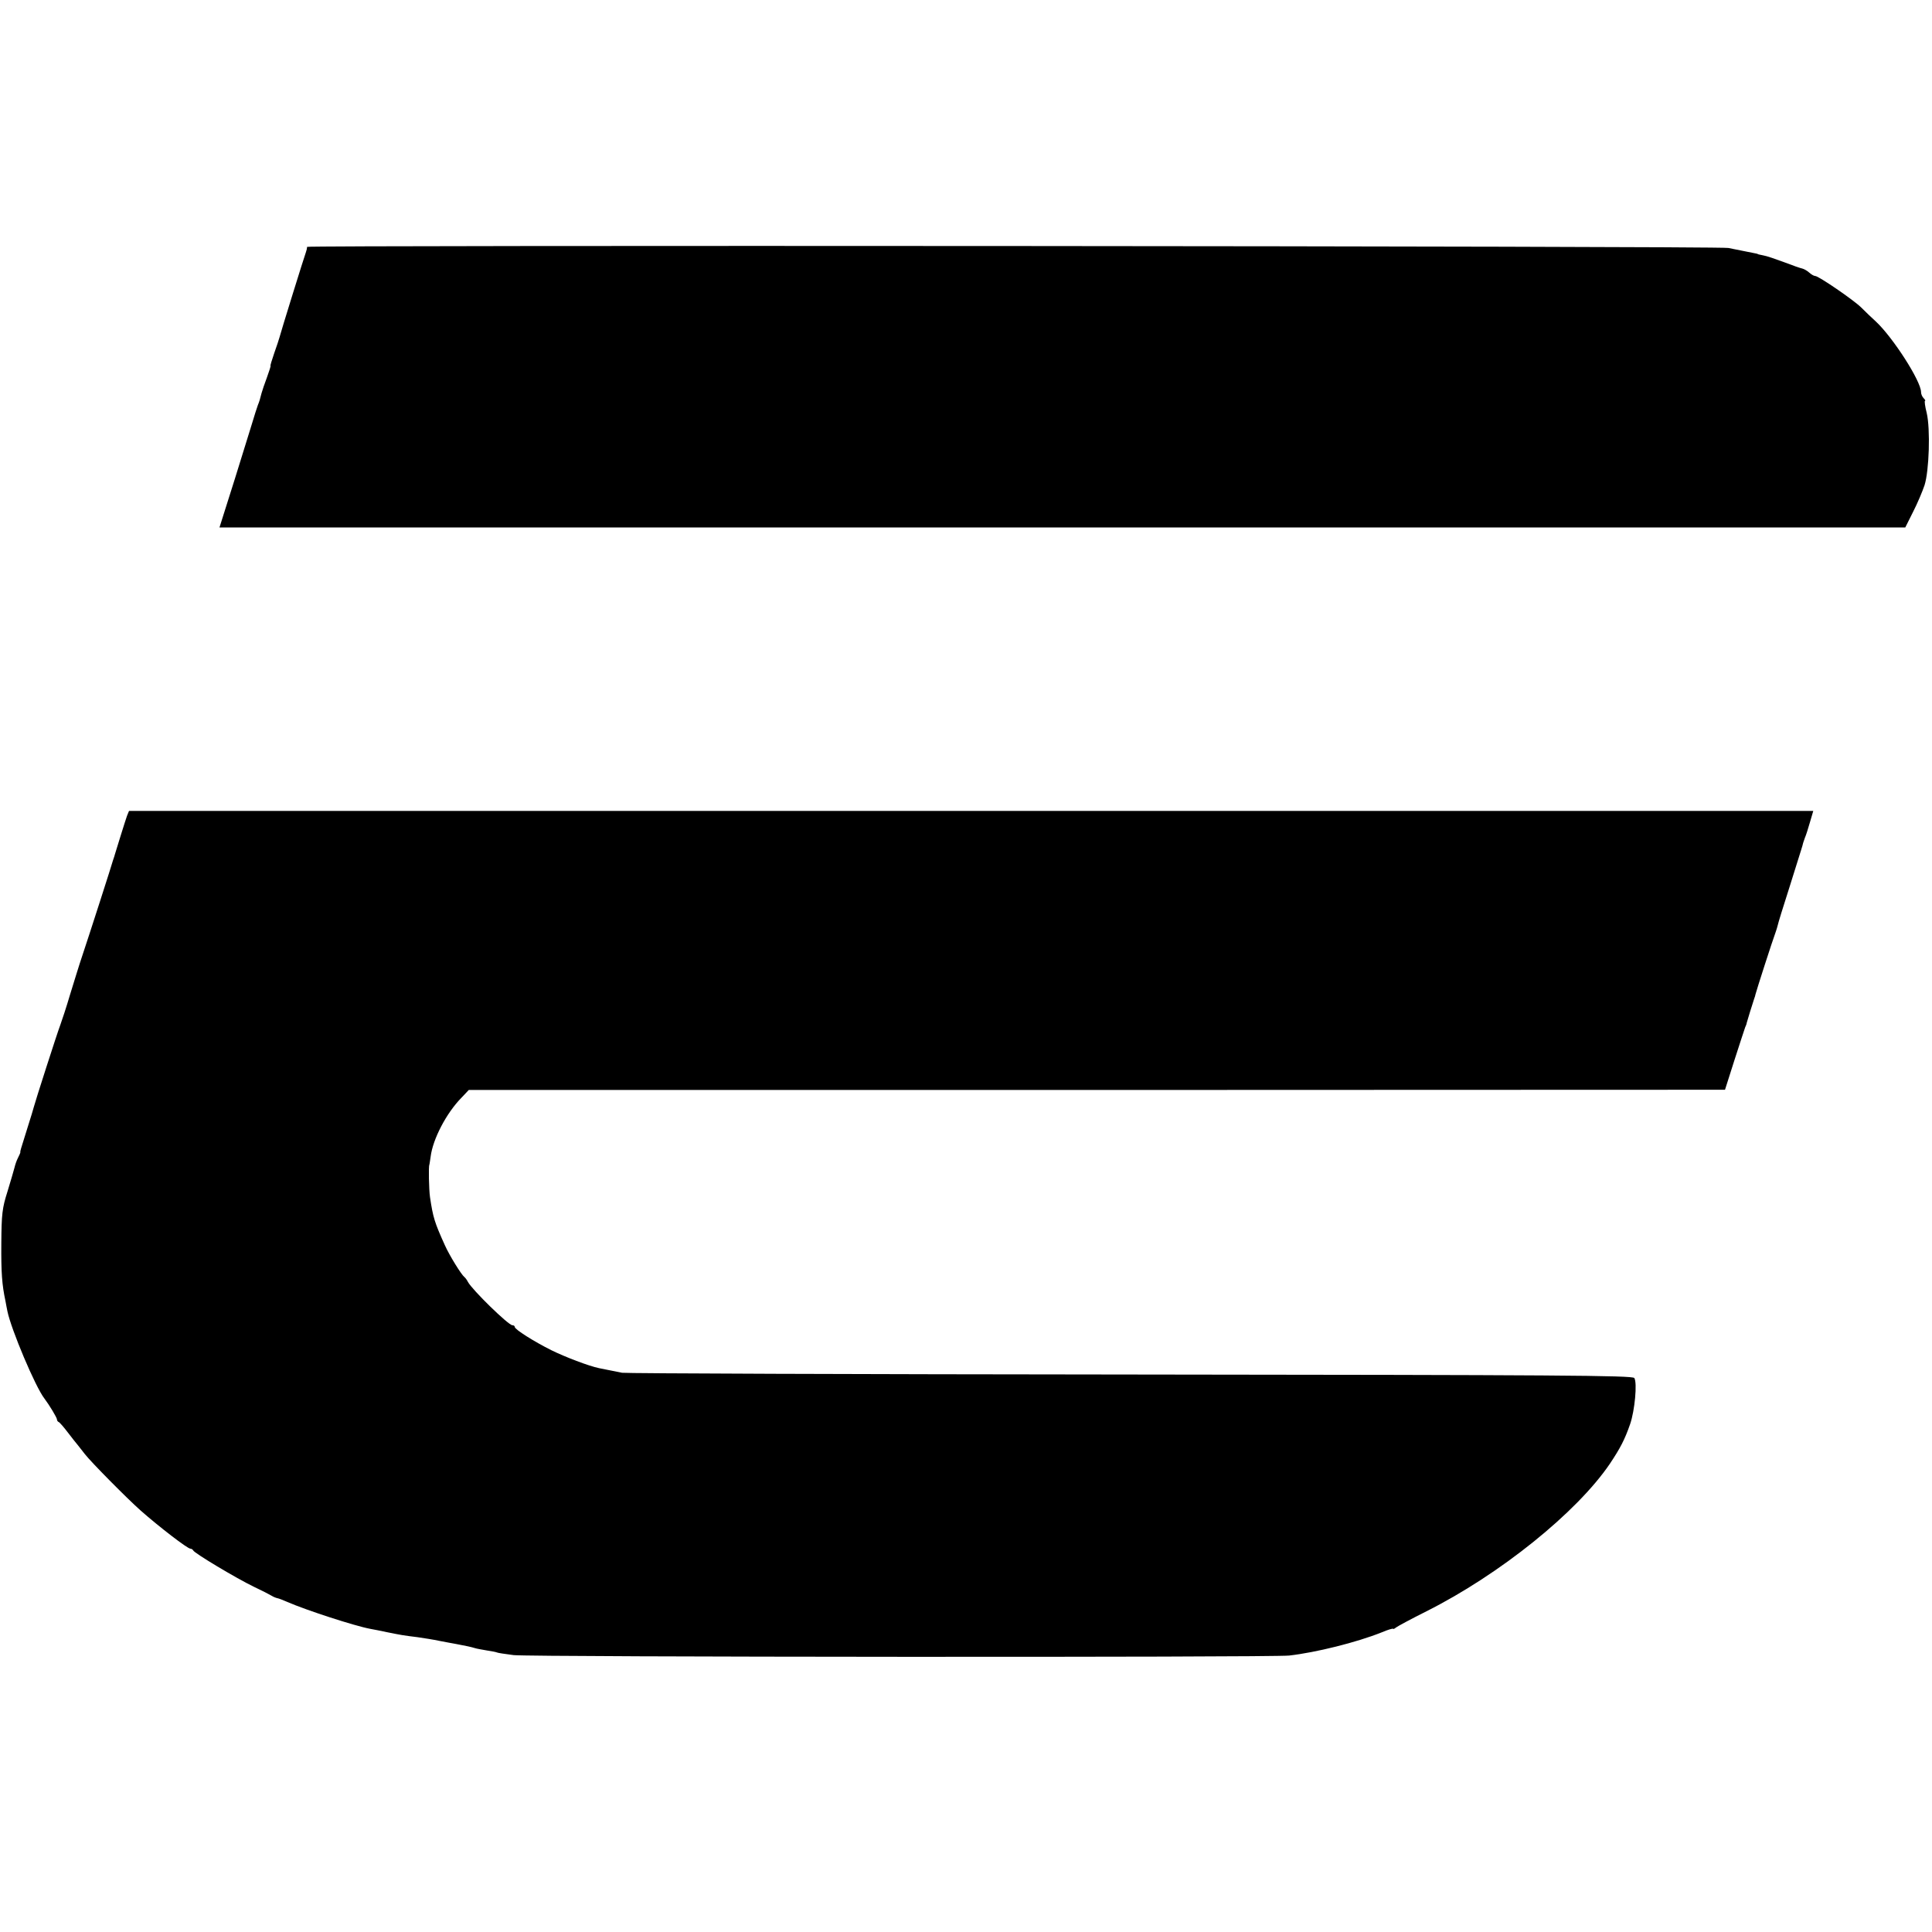
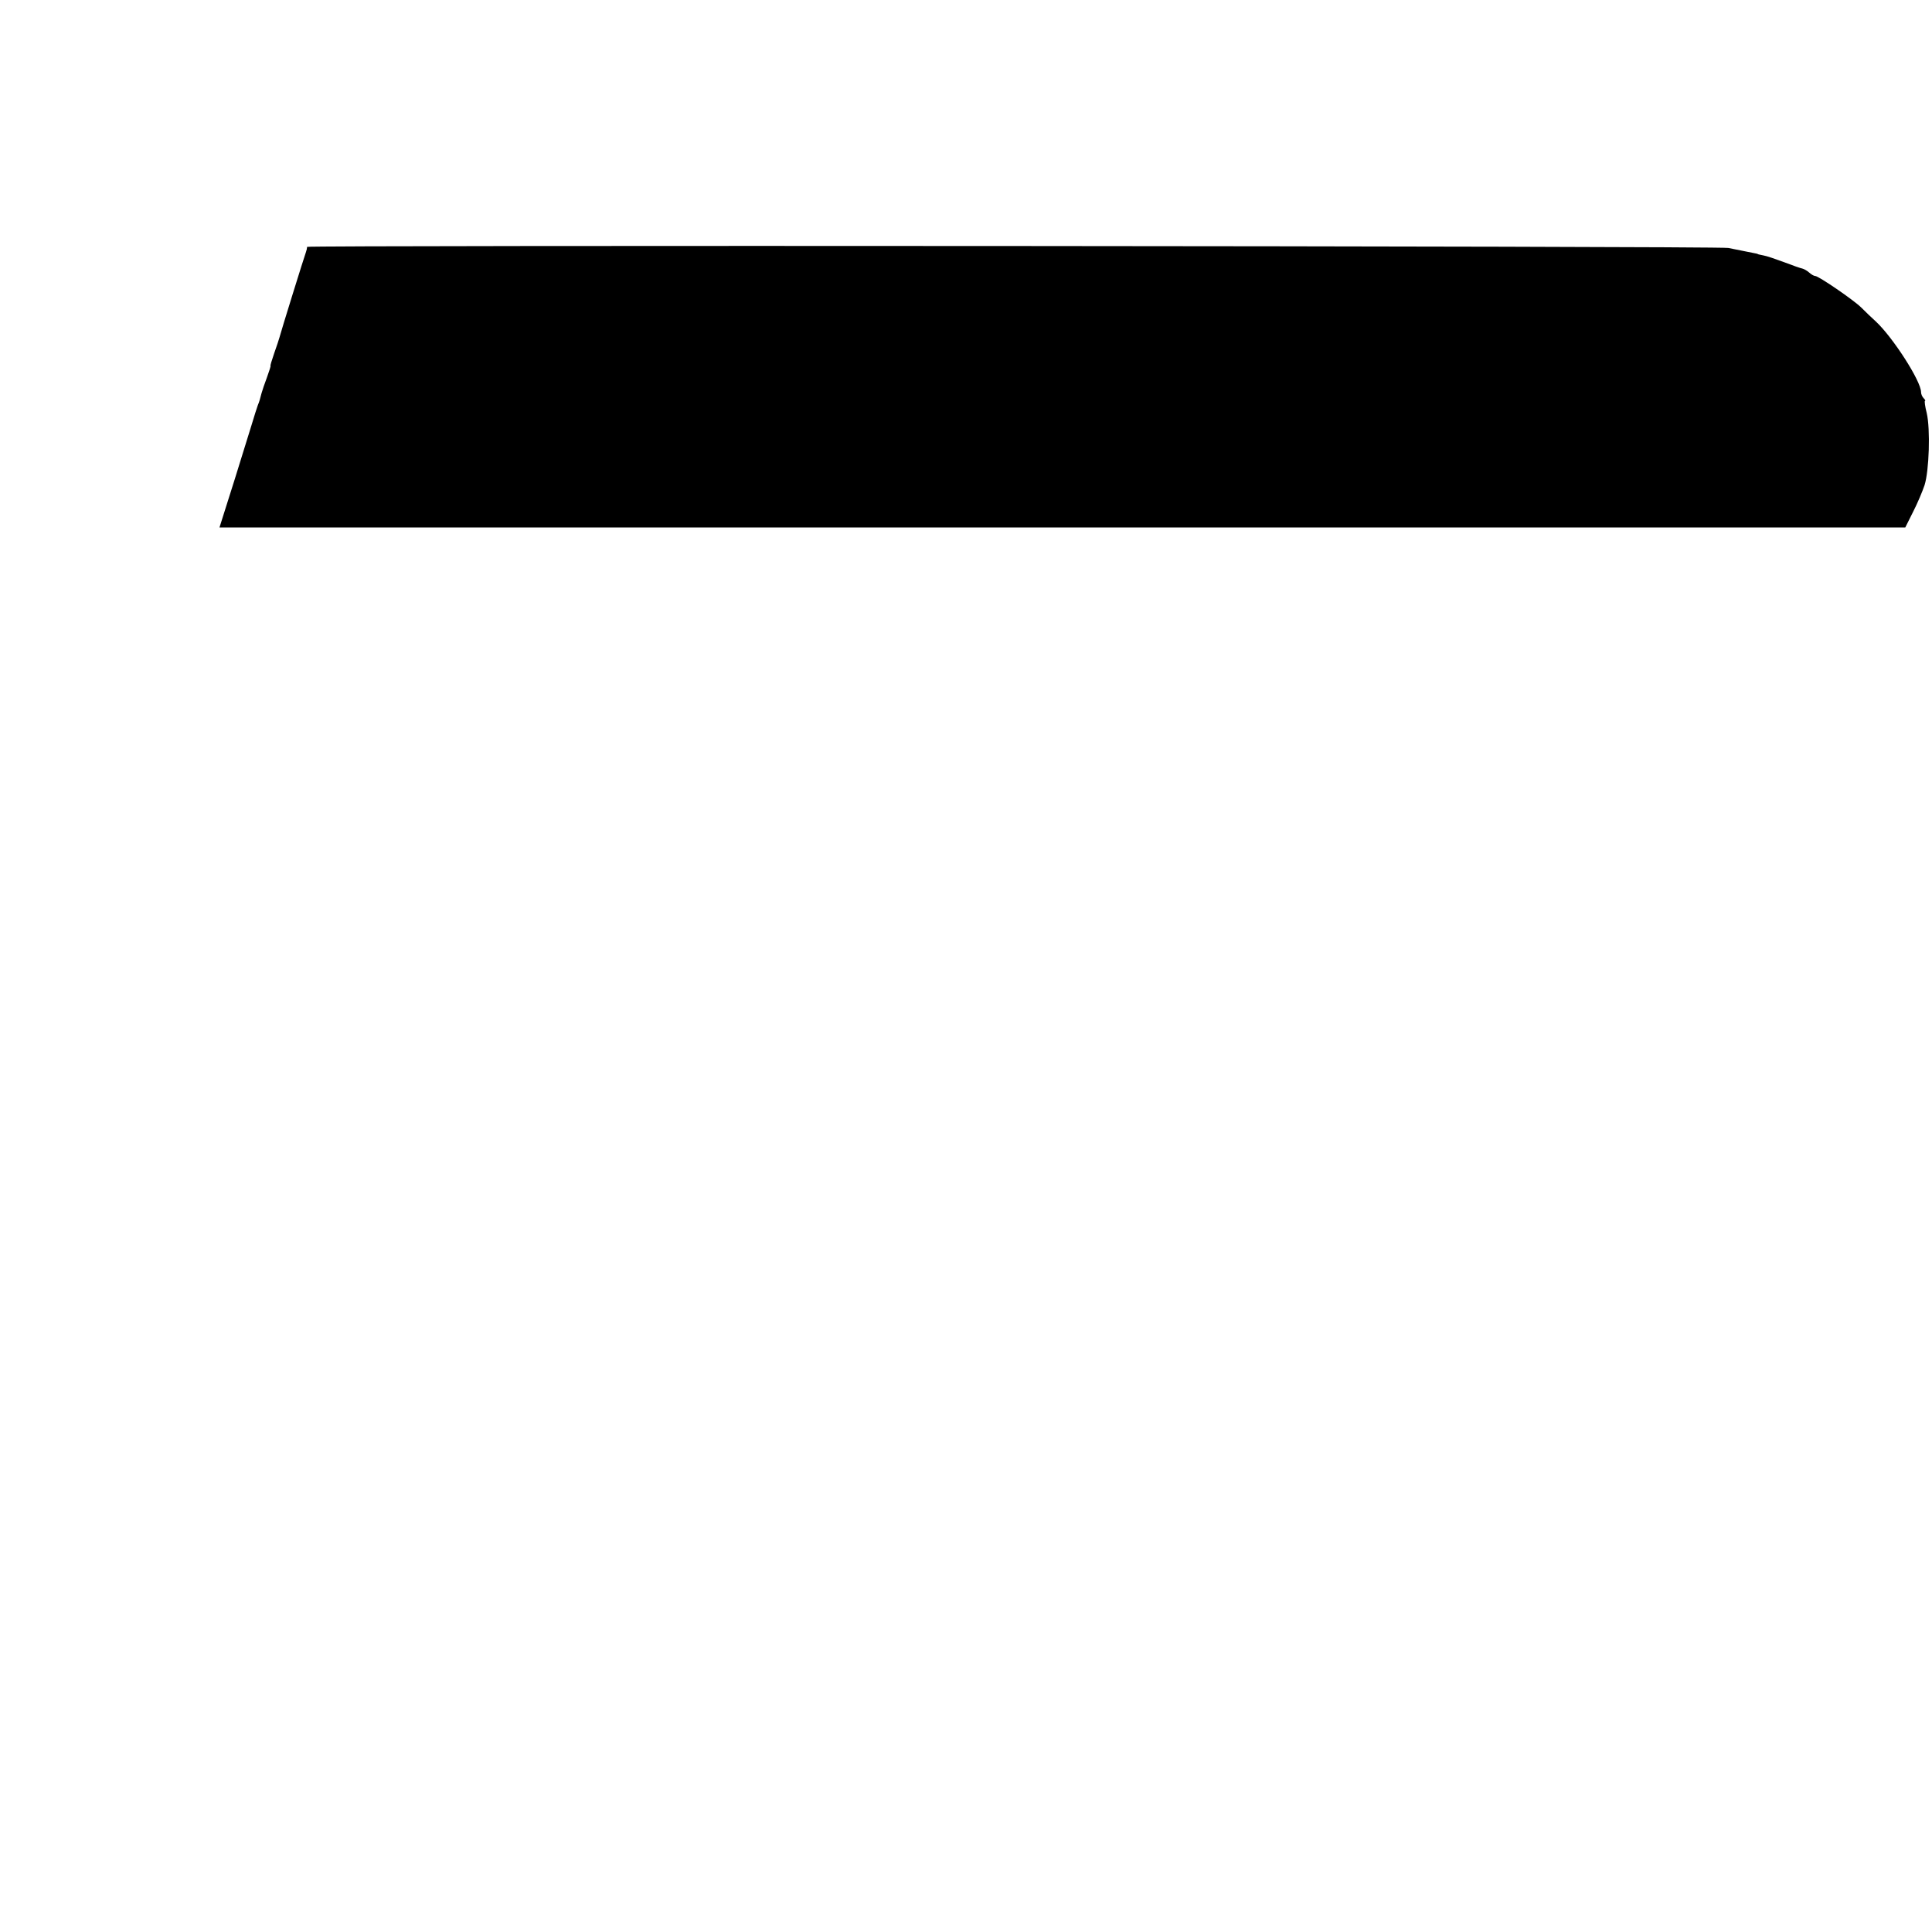
<svg xmlns="http://www.w3.org/2000/svg" version="1.0" width="882pt" height="882pt" viewBox="0 0 882 882" preserveAspectRatio="xMidYMid meet">
  <g transform="translate(0,882) scale(0.1,-0.1)" fill="#000000" stroke="none">
    <path d="M1402 7693 c0 -5 -2 -15 -5 -23 -7 -18 -116 -369 -121 -390 -2 -8 -13 -41 -24 -72 -11 -32 -19 -58 -17 -58 2 0 -6 -24 -16 -52 -11 -29 -22 -62 -25 -73 -7 -28 -10 -38 -17 -55 -3 -8 -17 -51 -30 -95 -48 -156 -109 -351 -127 -406 l-18 -57 3848 0 3848 0 36 72 c20 39 43 94 52 121 21 66 27 256 10 329 -8 31 -11 56 -8 56 3 0 1 5 -6 12 -7 7 -12 19 -12 28 0 50 -128 249 -206 322 -20 18 -50 47 -68 65 -36 35 -194 143 -209 143 -6 0 -18 7 -28 16 -9 8 -23 16 -31 18 -7 1 -44 14 -83 29 -38 14 -81 29 -95 31 -14 3 -25 5 -25 6 0 1 -9 3 -20 5 -11 2 -36 7 -55 11 -19 4 -46 9 -60 12 -41 9 -6490 13 -6488 5z" />
-     <path d="M580 5096 c-7 -19 -50 -158 -56 -178 -1 -5 -3 -10 -4 -13 -1 -3 -3 -8 -4 -12 -2 -10 -111 -349 -141 -438 -13 -38 -37 -117 -55 -175 -17 -58 -38 -121 -45 -140 -13 -33 -116 -354 -121 -375 -1 -5 -14 -48 -29 -95 -33 -106 -33 -104 -32 -110 0 -3 -5 -14 -11 -26 -6 -11 -13 -32 -16 -45 -3 -13 -18 -62 -32 -109 -24 -75 -27 -103 -28 -235 -1 -136 3 -190 19 -265 2 -14 7 -35 9 -47 17 -82 127 -344 169 -398 22 -29 57 -87 57 -95 0 -4 3 -10 8 -12 4 -1 23 -23 42 -48 19 -25 39 -50 45 -57 5 -6 20 -25 33 -42 28 -36 189 -199 253 -256 86 -76 215 -175 228 -175 5 0 11 -4 13 -8 4 -12 198 -128 277 -166 36 -17 73 -36 81 -41 8 -5 20 -10 26 -11 6 -1 27 -9 45 -17 87 -38 309 -110 379 -123 14 -2 50 -10 80 -16 65 -13 70 -14 135 -22 28 -4 73 -11 101 -17 28 -5 61 -12 75 -14 48 -9 71 -14 87 -19 9 -3 34 -7 56 -11 21 -3 41 -7 45 -9 3 -2 38 -7 76 -12 83 -9 3453 -11 3540 -2 123 14 308 60 423 106 28 12 52 19 52 16 0 -2 6 0 13 6 6 5 69 39 139 74 336 169 686 451 837 673 48 72 68 110 93 182 21 61 33 188 19 210 -8 12 -344 14 -2298 16 -1258 1 -2304 5 -2323 8 -19 4 -46 9 -60 12 -14 3 -34 7 -45 9 -48 10 -155 51 -218 82 -80 40 -167 95 -167 106 0 5 -5 8 -11 8 -18 0 -183 161 -203 198 -5 10 -12 19 -16 22 -14 11 -68 98 -89 145 -47 104 -54 126 -68 220 -5 35 -7 141 -3 148 1 1 3 18 6 37 10 80 72 199 141 269 l33 35 2868 0 2867 1 43 135 c24 74 46 142 49 150 4 8 7 17 7 20 2 8 28 93 34 110 3 8 6 17 6 20 5 20 76 241 94 290 3 8 6 20 8 27 1 7 25 85 54 175 62 198 57 181 60 193 1 6 6 19 10 31 5 11 15 43 23 71 l15 51 -3845 0 -3844 0 -9 -22z" />
  </g>
</svg>